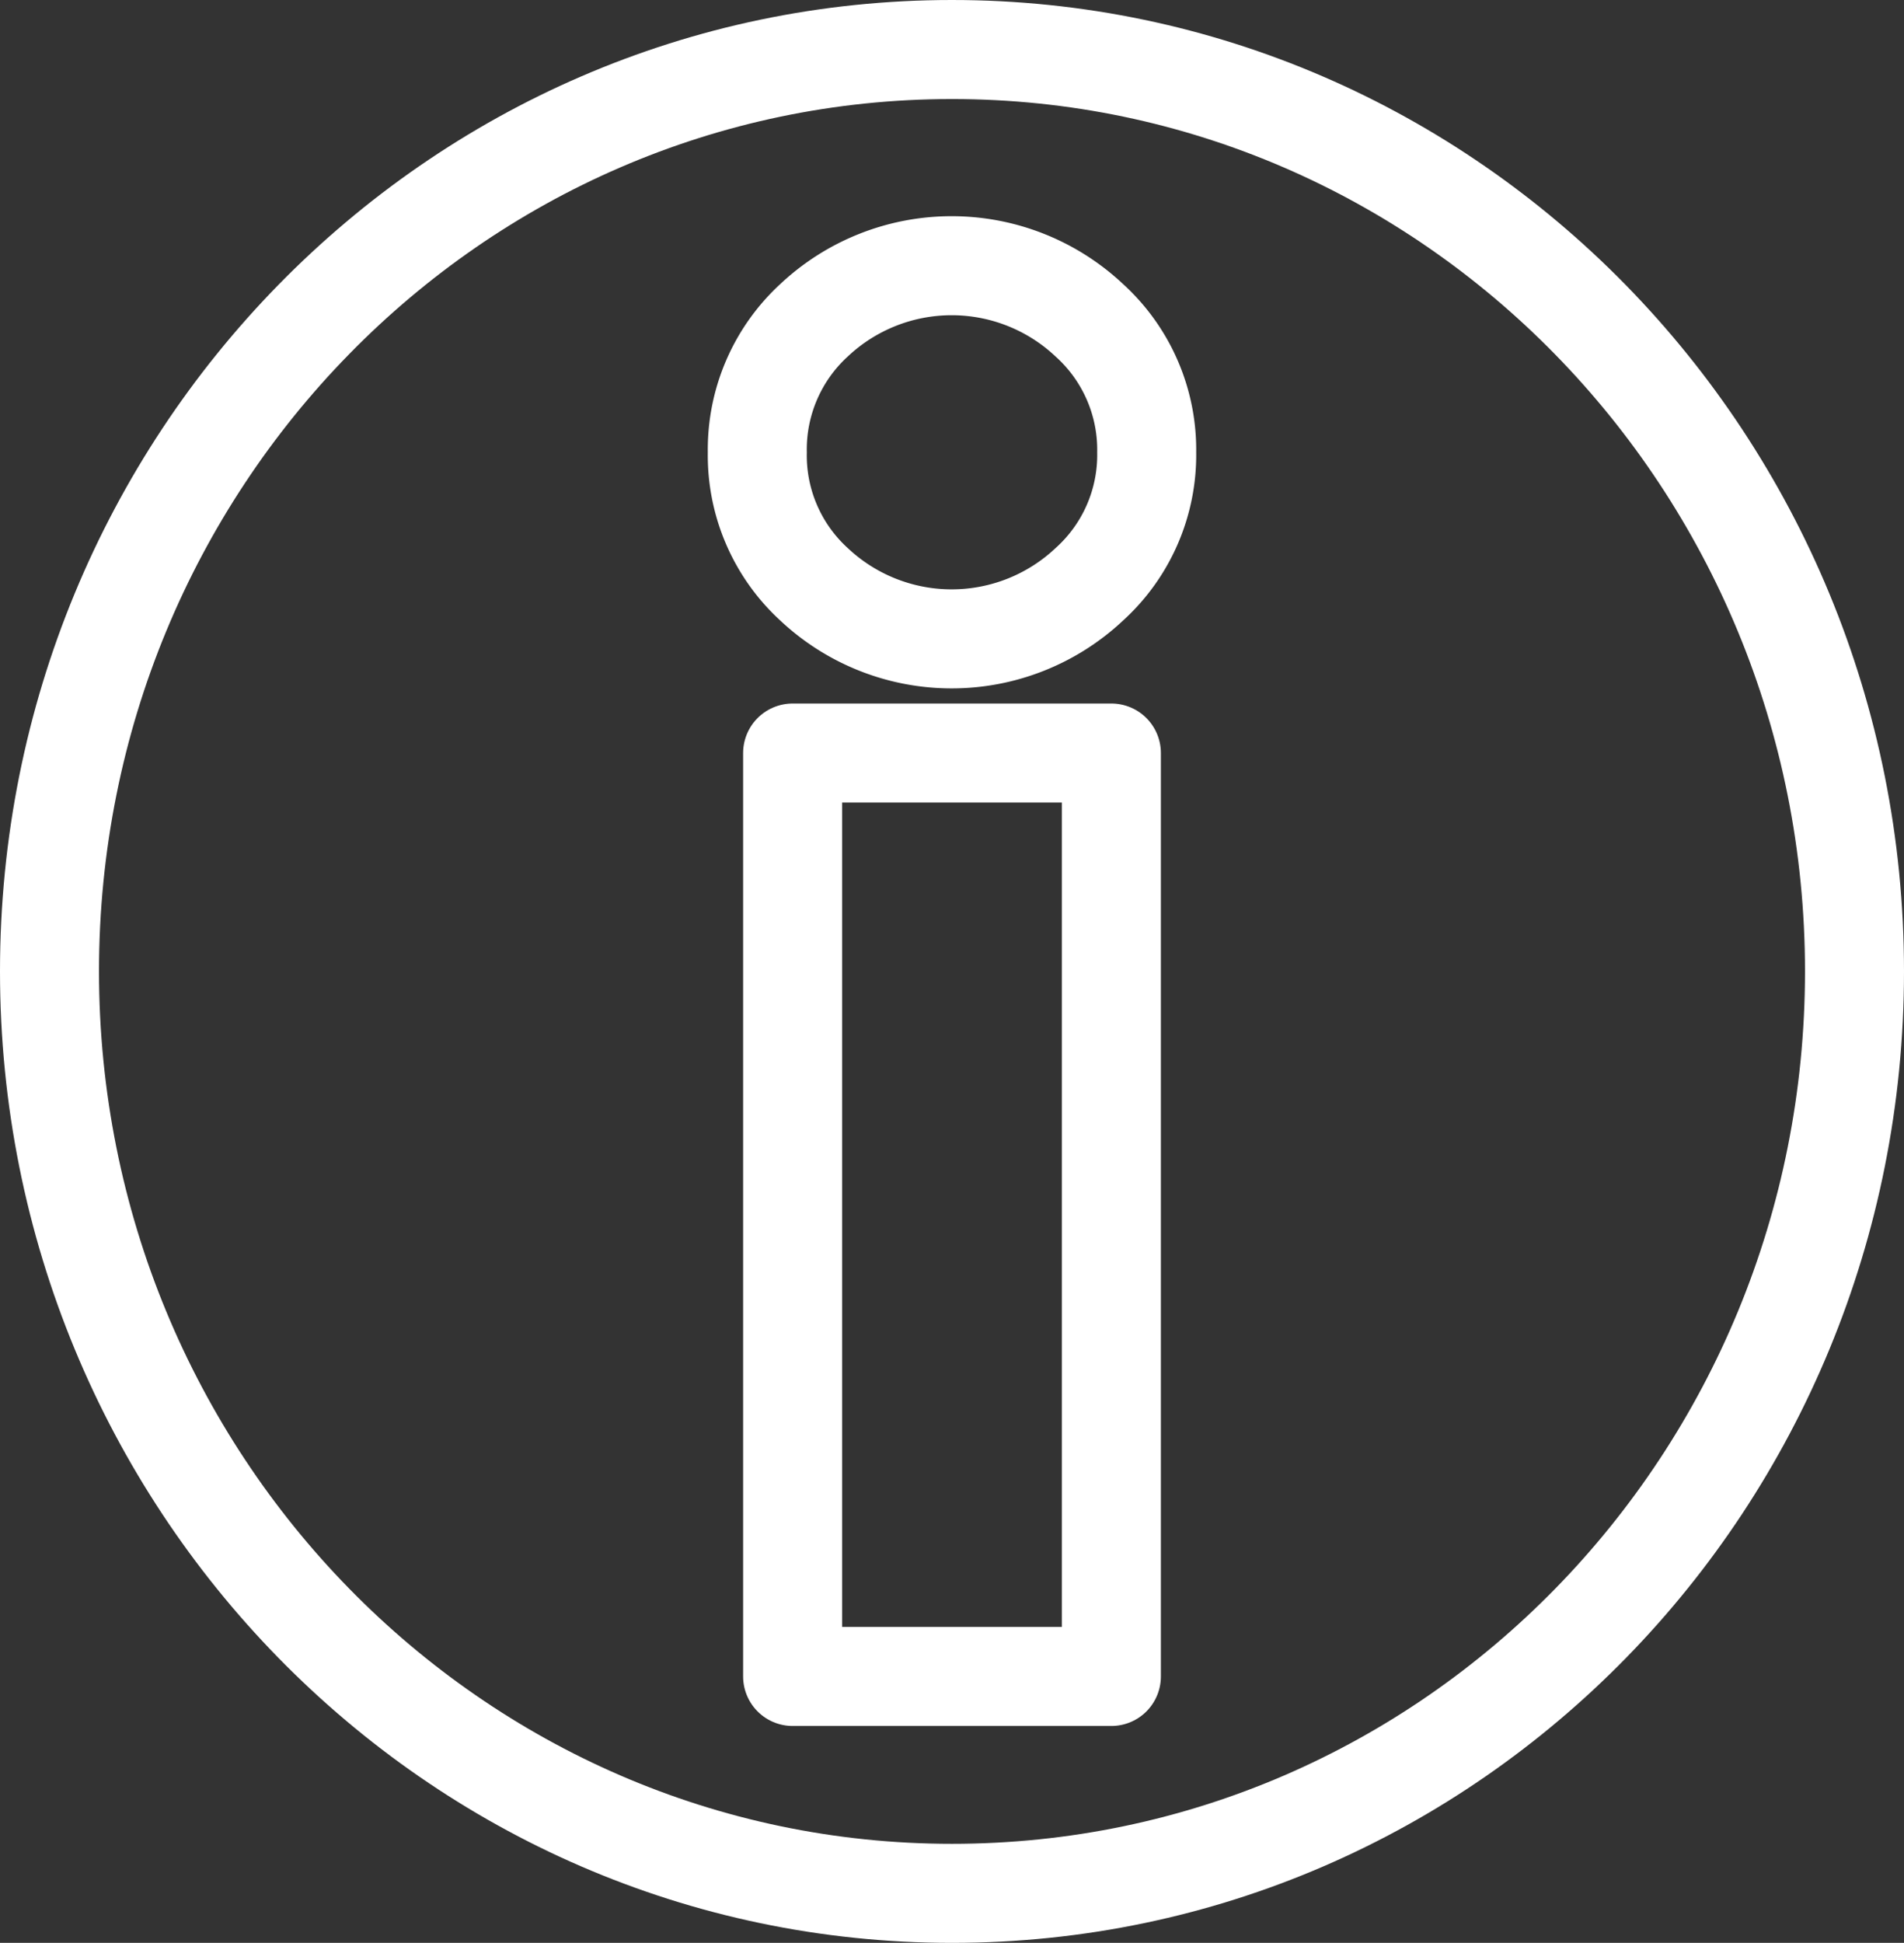
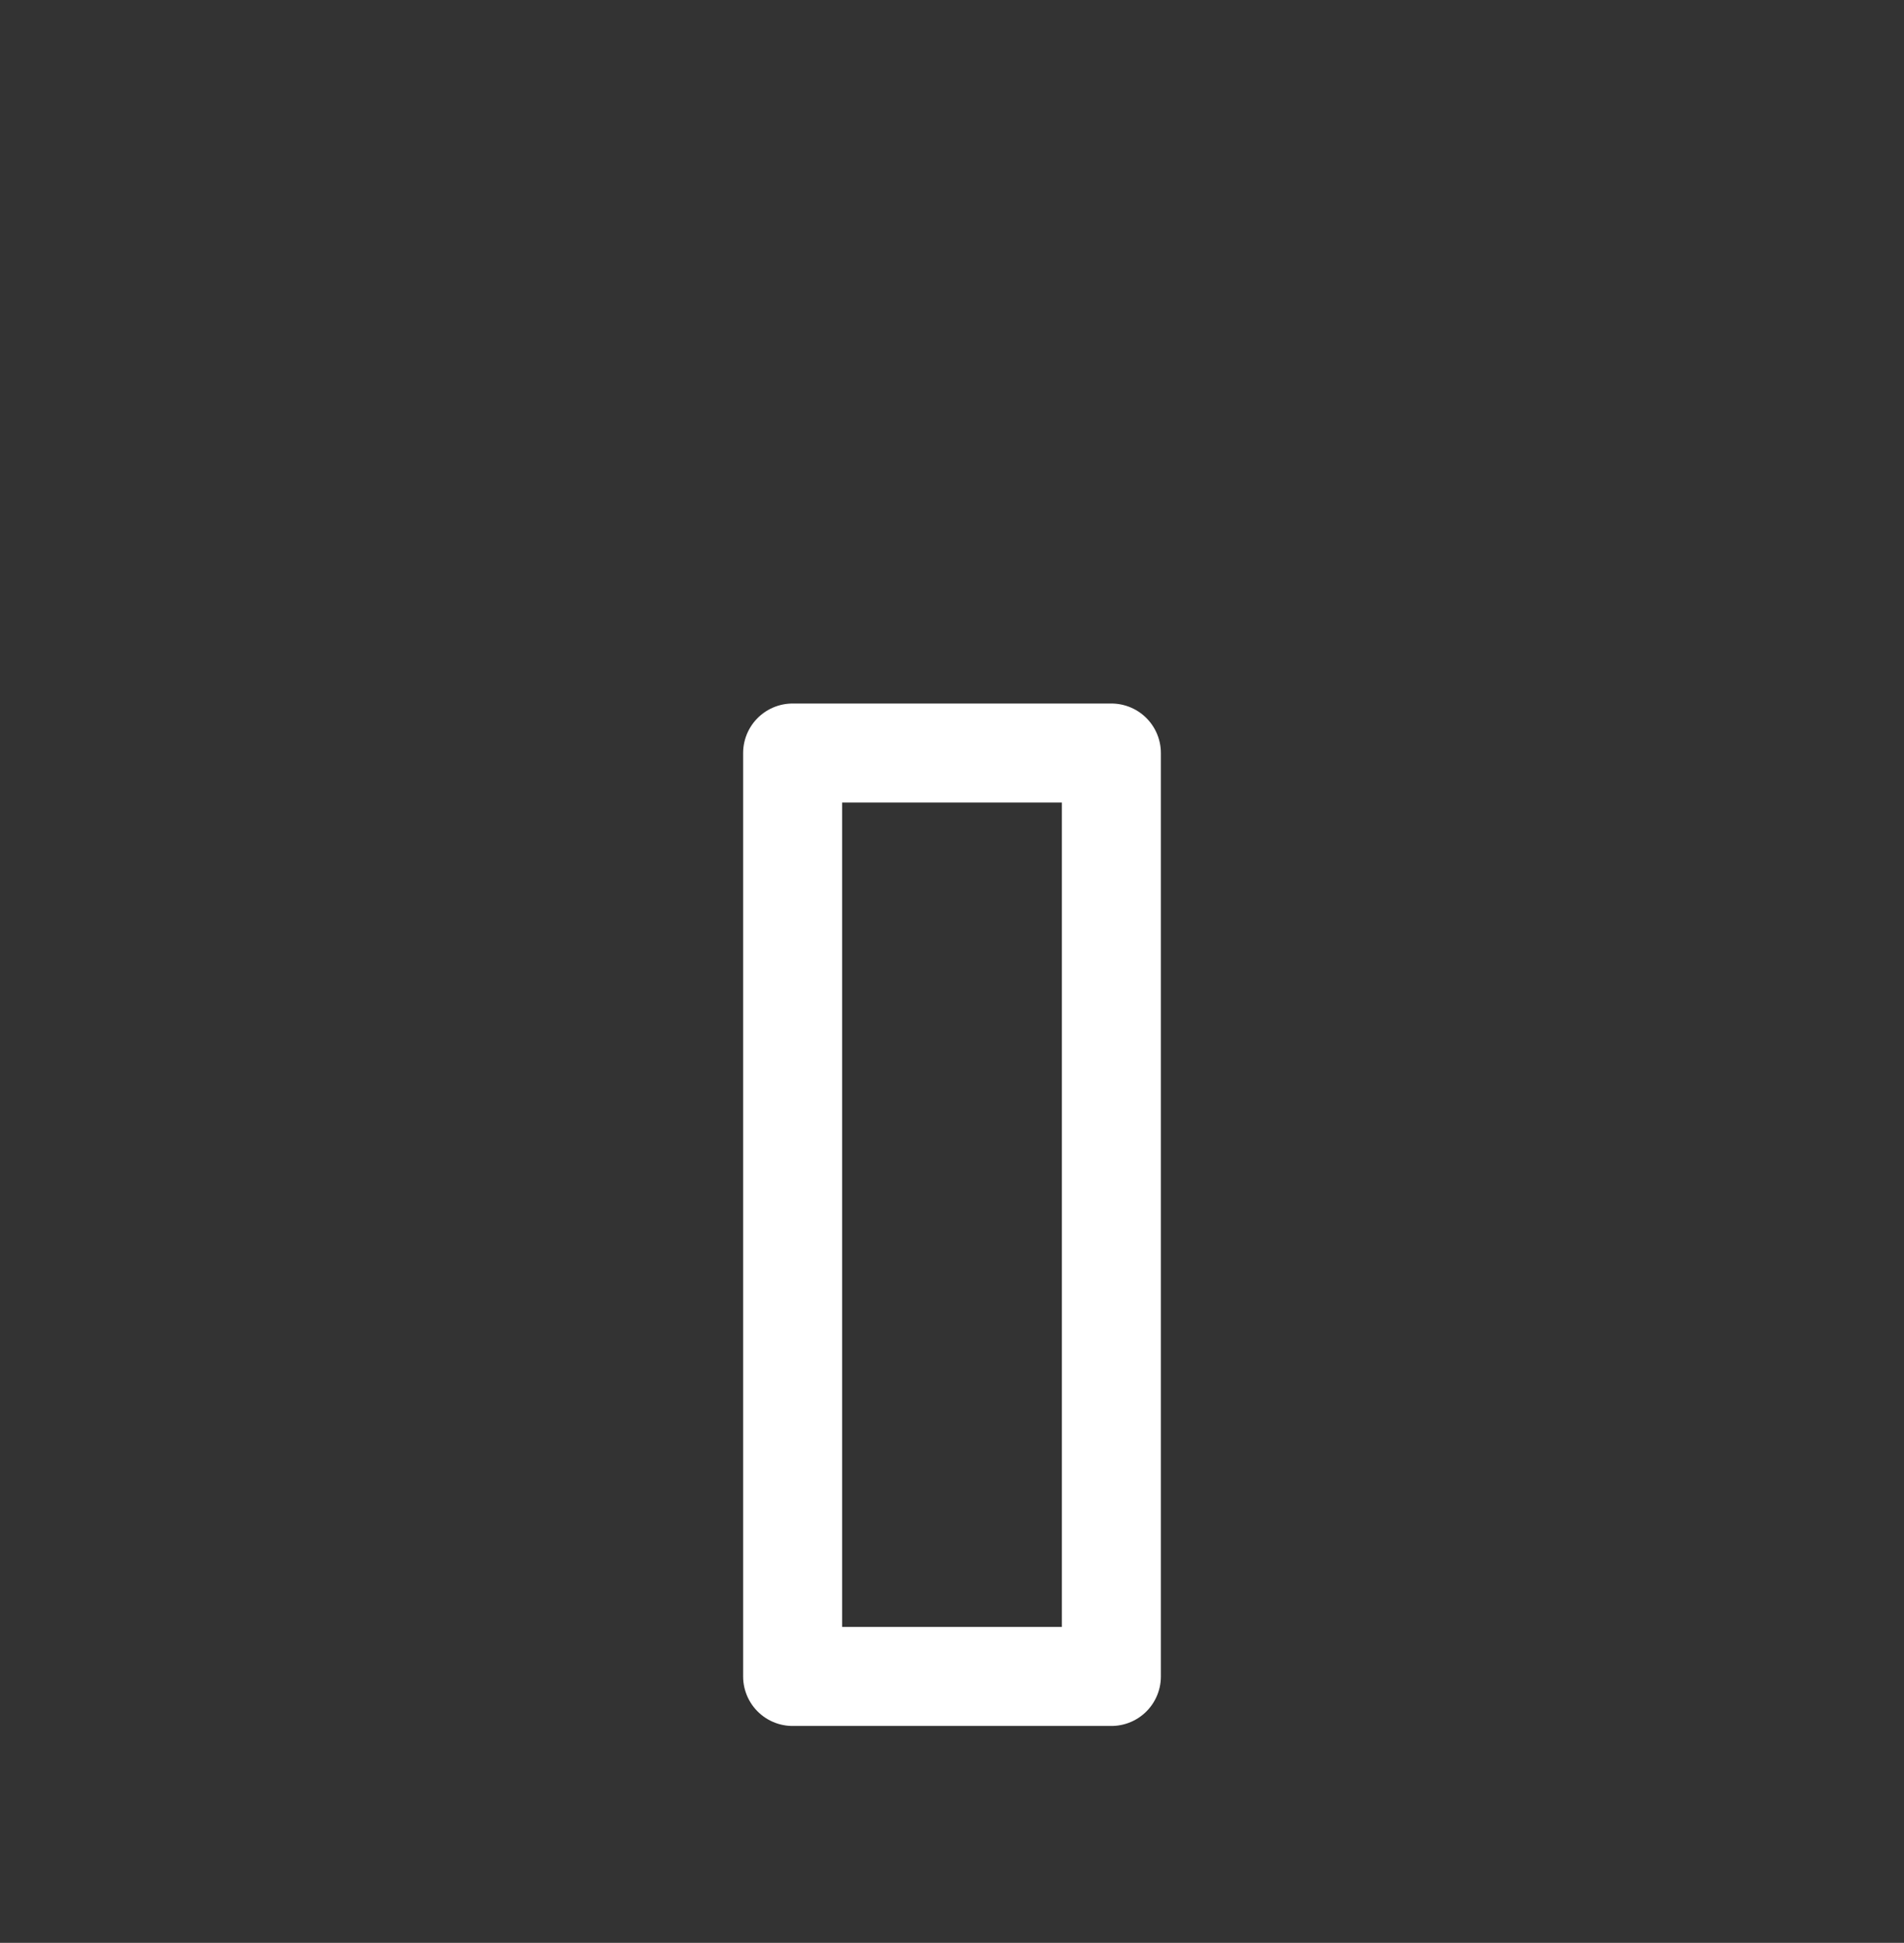
<svg xmlns="http://www.w3.org/2000/svg" viewBox="0 0 57.7 58.85">
  <rect x="0" y="0" width="57.7" height="58.85" fill="#333333" stroke="none" />
  <defs>
    <style>.cls-1{fill:none;stroke:#fff;stroke-linecap:round;stroke-linejoin:round;stroke-width:3px;}</style>
  </defs>
  <g id="Livello_2" data-name="Livello 2">
    <g id="Livello_1-2" data-name="Livello 1">
      <g id="INFOPOINT">
-         <path class="cls-1" d="M34.75,13.7a5.28,5.28,0,0,1-1.74,4,6.09,6.09,0,0,1-8.34,0,5.29,5.29,0,0,1-1.72-4,5.31,5.31,0,0,1,1.72-4,6.09,6.09,0,0,1,8.34,0A5.29,5.29,0,0,1,34.75,13.7Z" />
        <rect class="cls-1" x="24.02" y="22.81" width="9.66" height="27.97" />
-         <path class="cls-1" d="M28.85,57.35h0C13.74,57.35,1.5,44.84,1.5,29.42S13.74,1.5,28.85,1.5,56.2,14,56.2,29.42,44,57.35,28.85,57.35Z" />
      </g>
    </g>
  </g>
</svg>